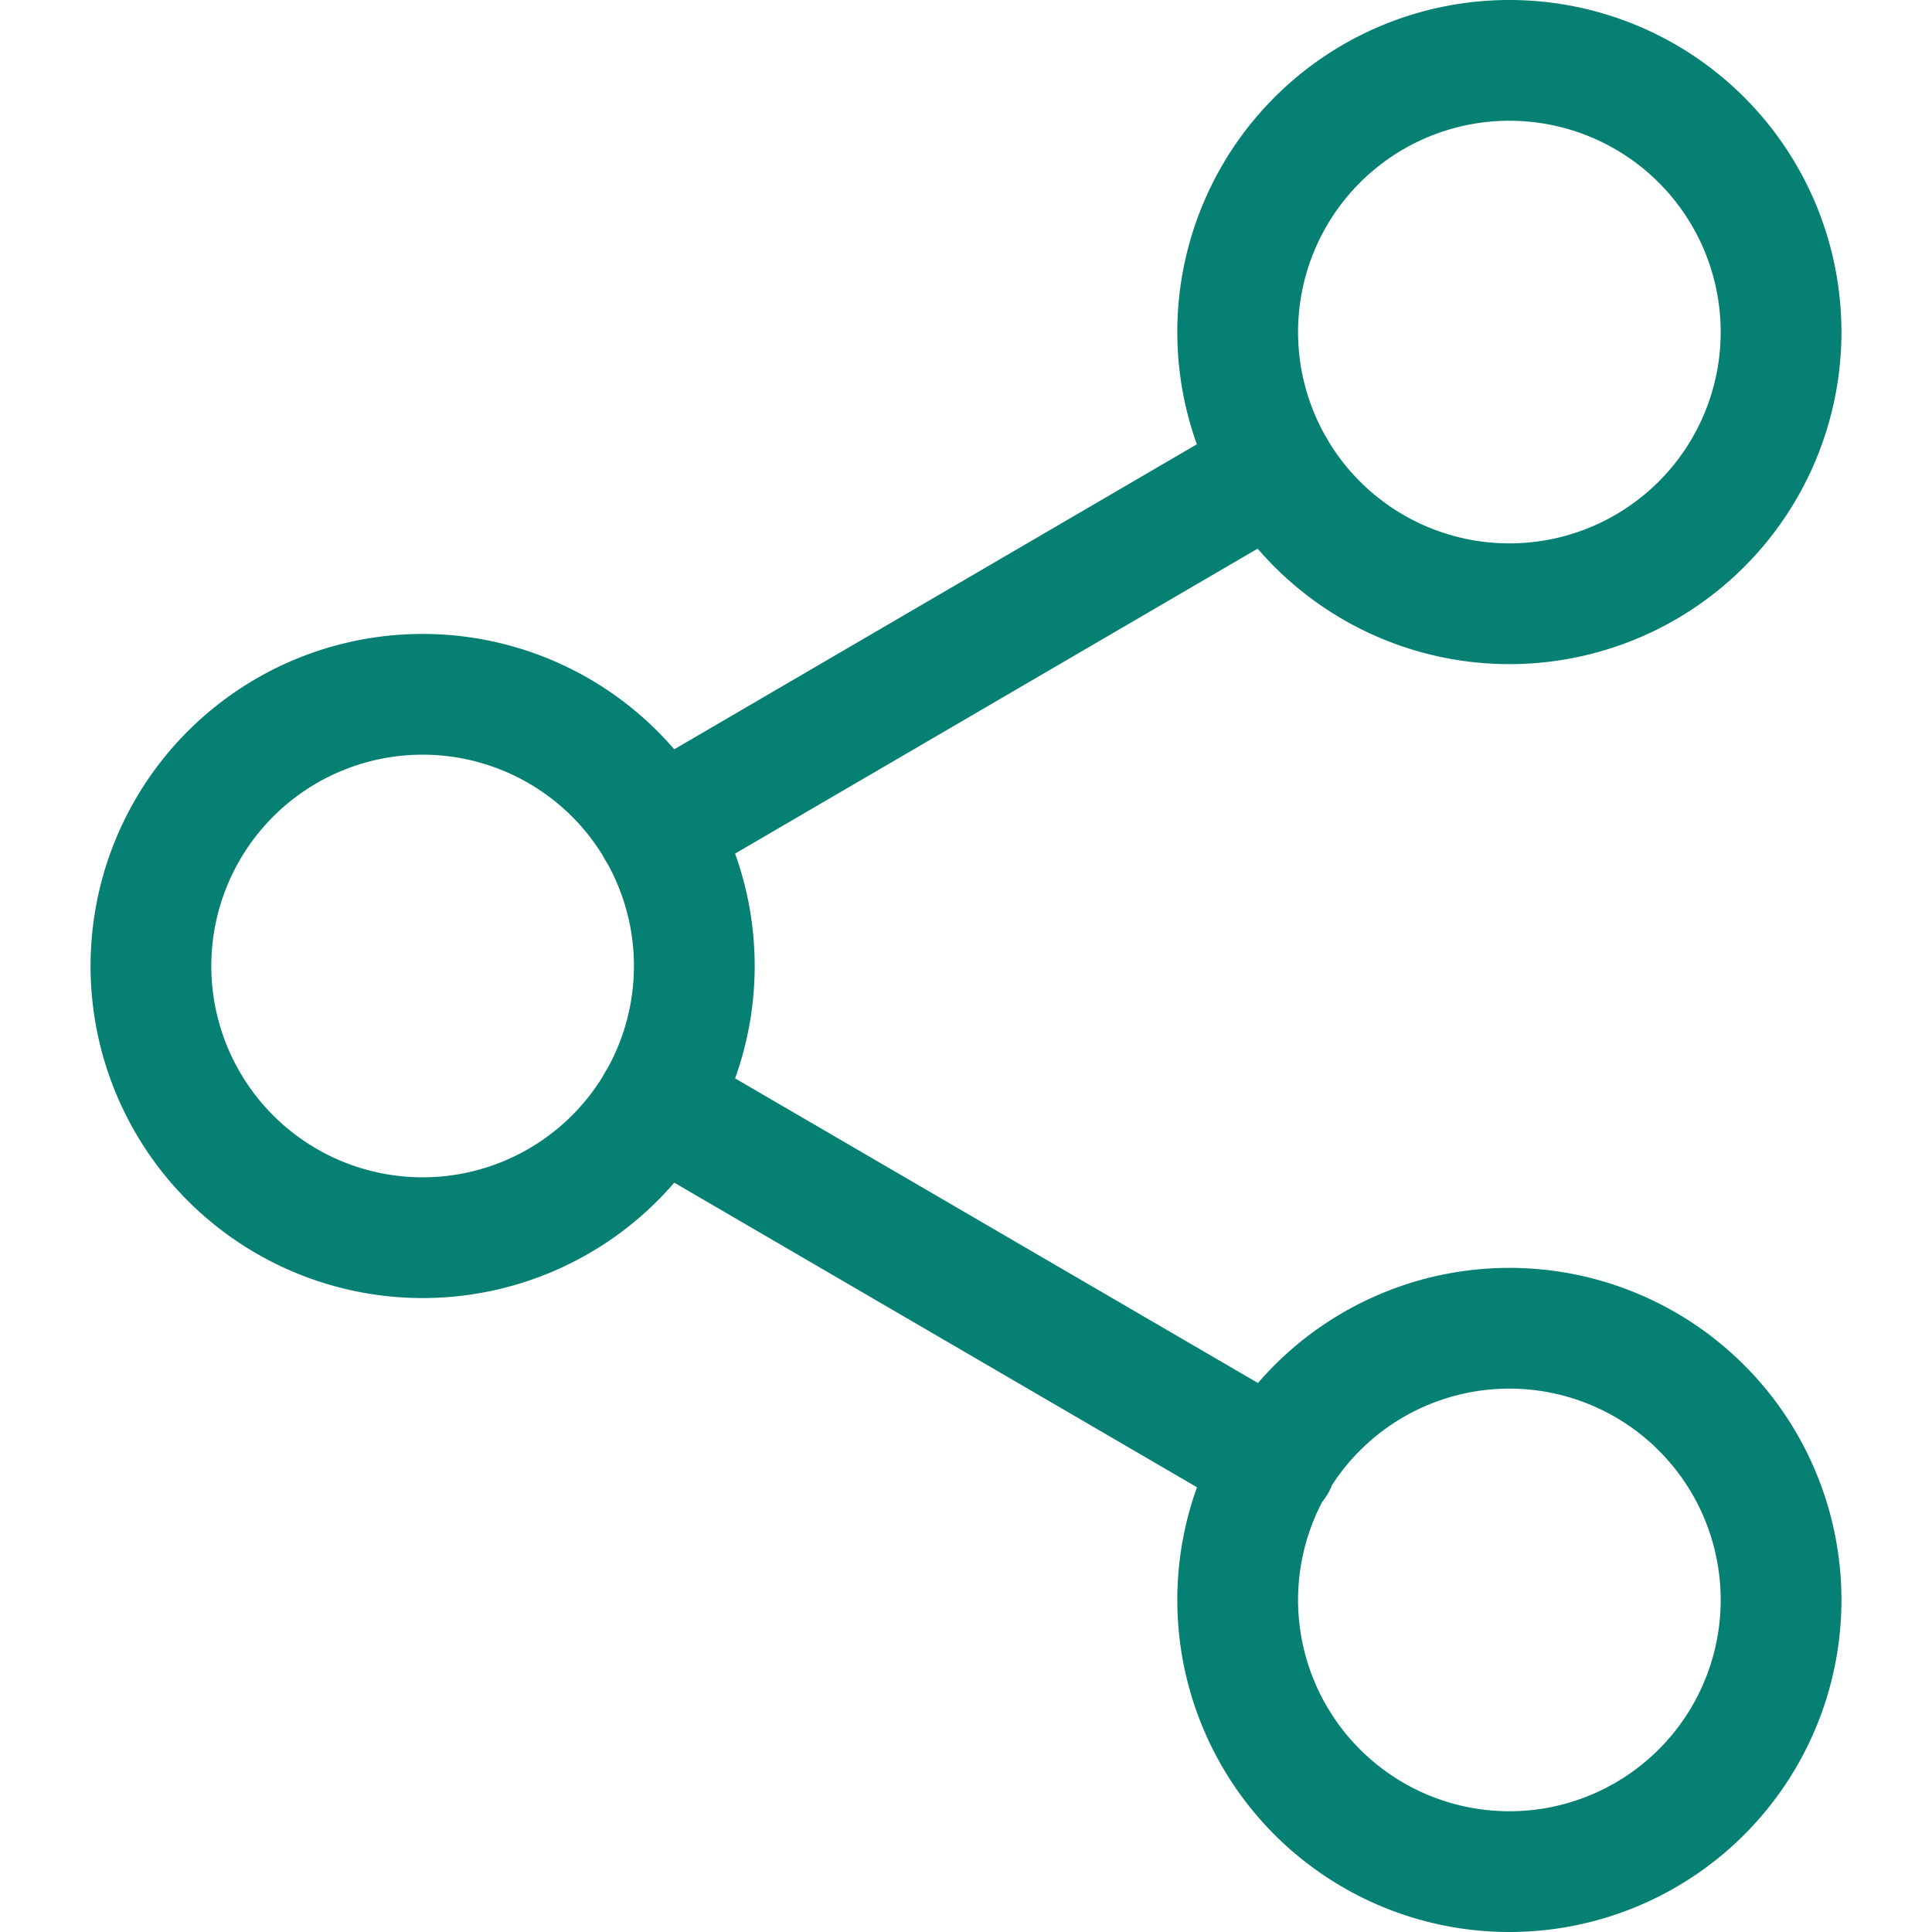
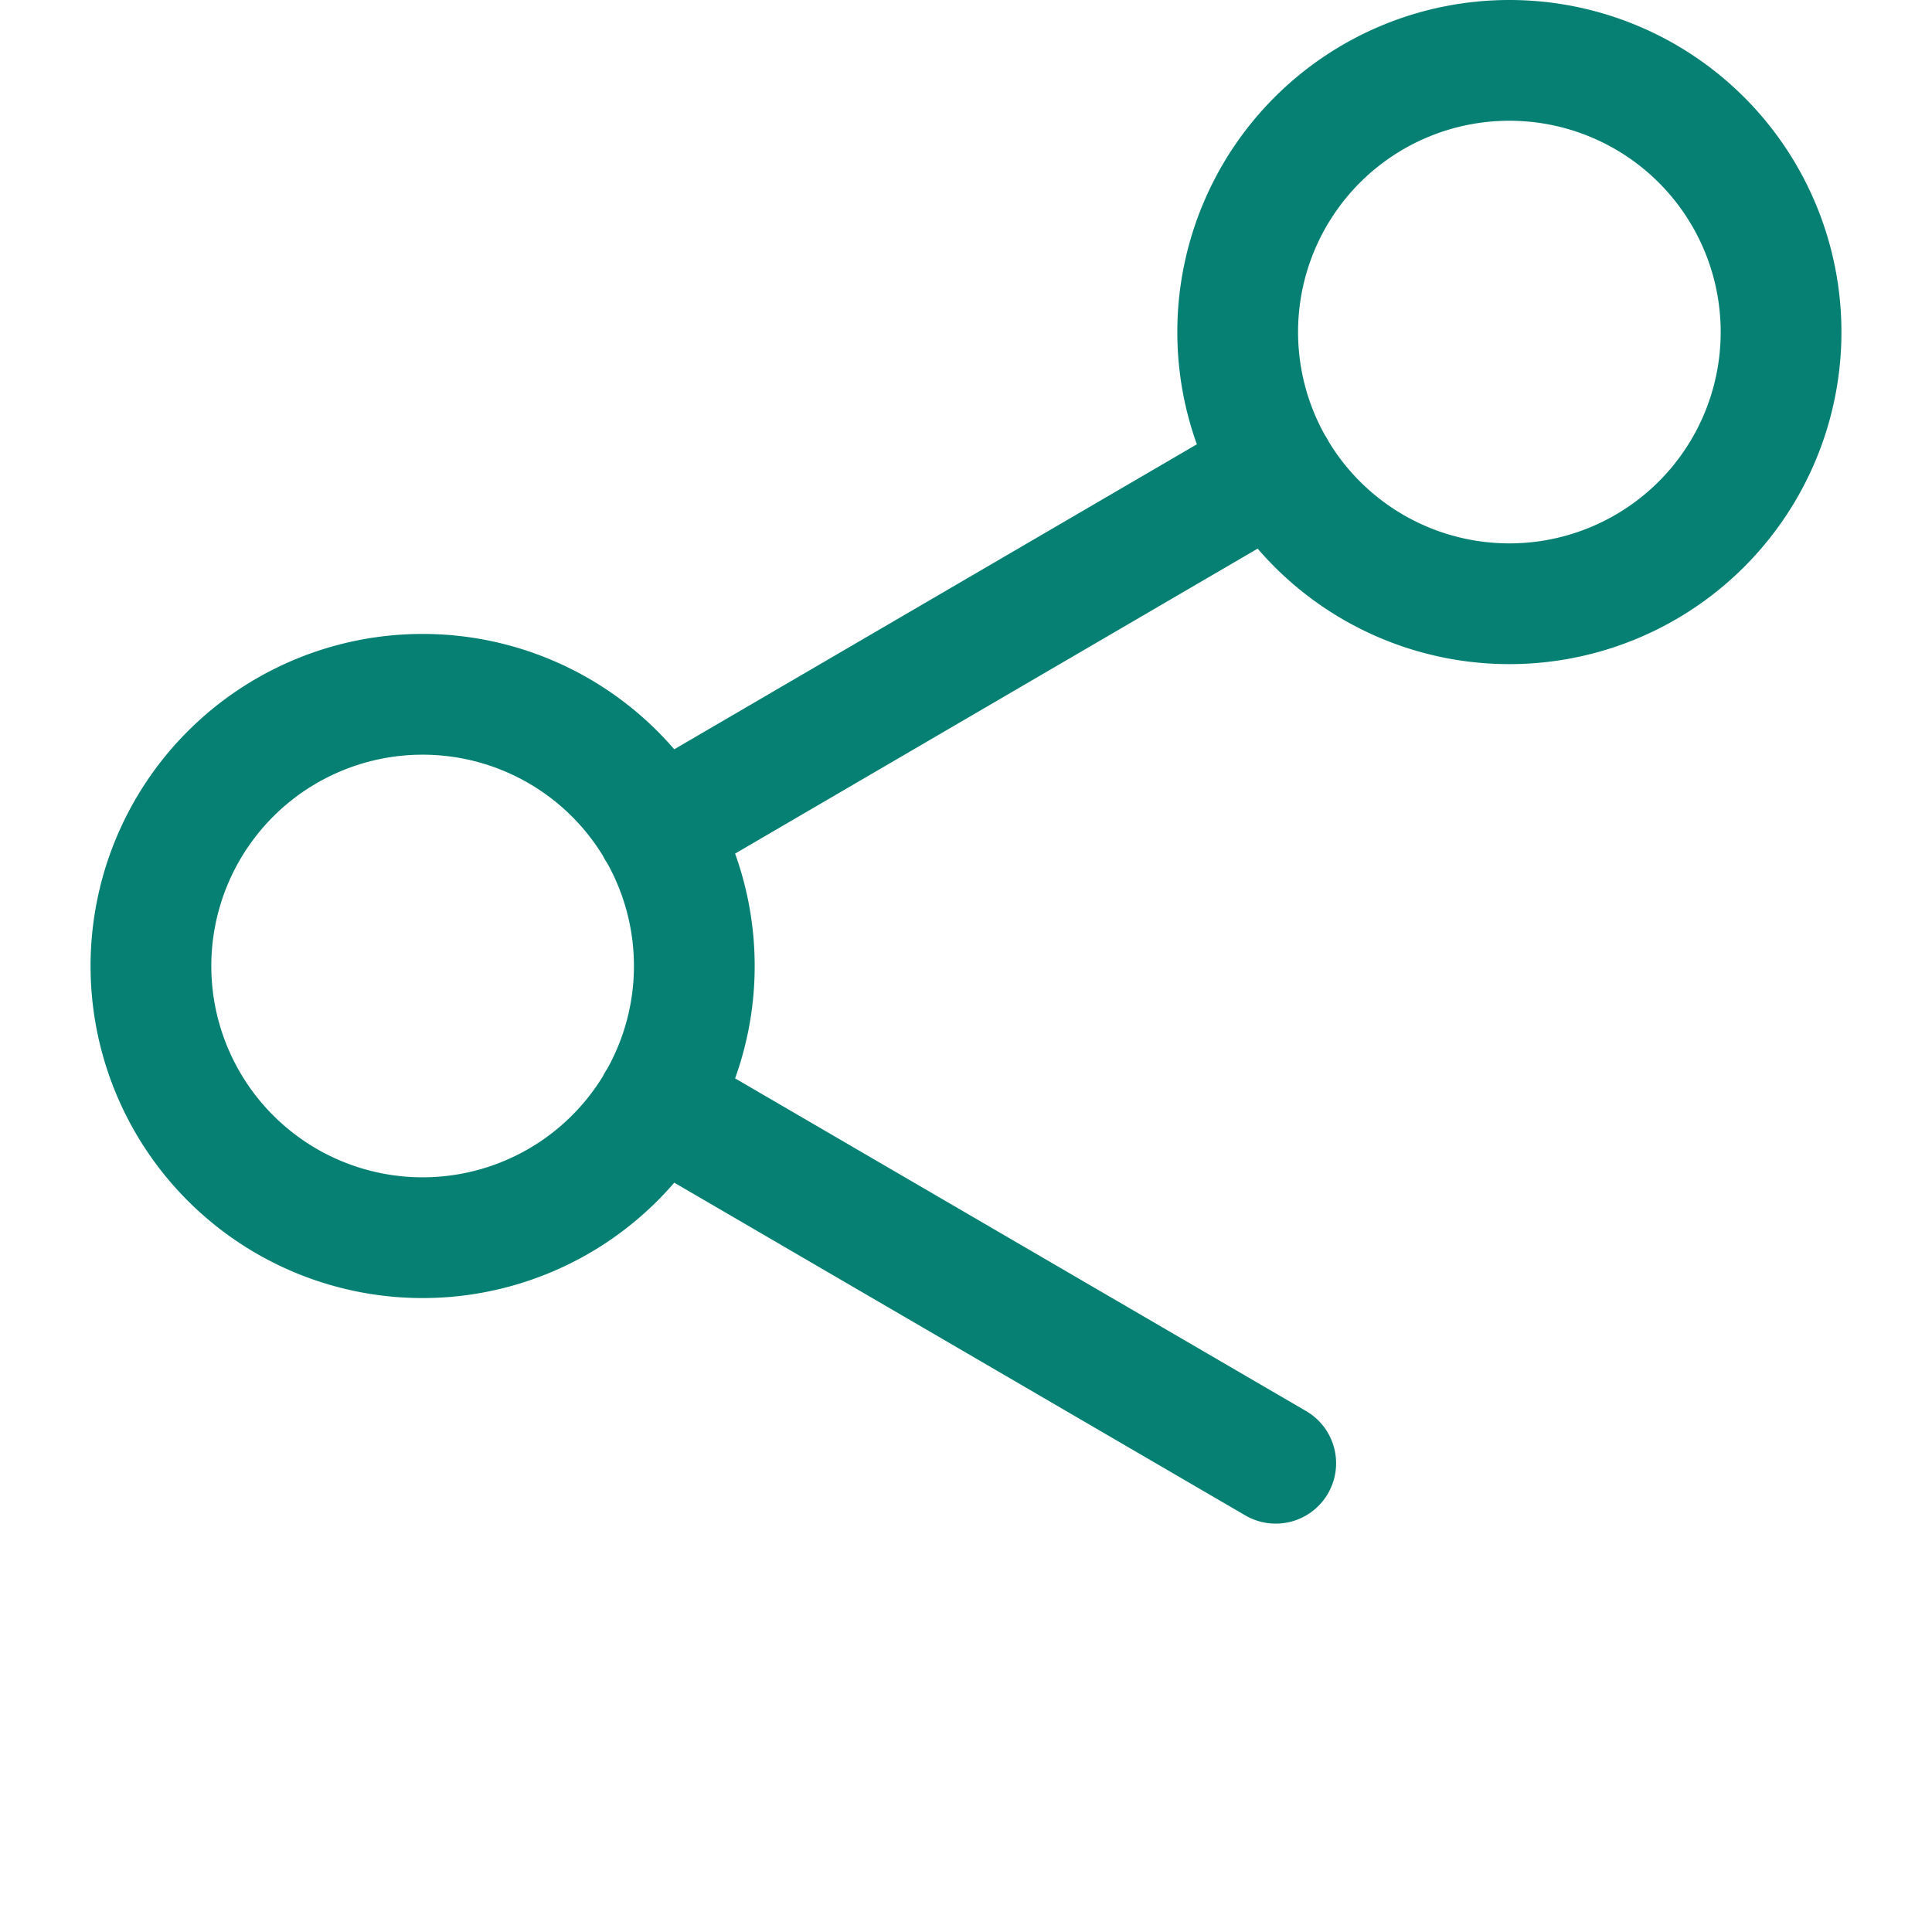
<svg xmlns="http://www.w3.org/2000/svg" width="16" height="16" fill="none">
-   <path stroke="#058073" stroke-linecap="round" stroke-linejoin="round" d="m5.442 9.133 5.123 2.985m-.008-8.236L5.442 6.867M14.75 2.75a2.25 2.25 0 1 1-4.5 0 2.25 2.25 0 0 1 4.5 0ZM5.75 8a2.25 2.25 0 1 1-4.5 0 2.25 2.25 0 0 1 4.5 0Zm9 5.25a2.25 2.25 0 1 1-4.5 0 2.25 2.25 0 0 1 4.5 0Z" />
+   <path stroke="#058073" stroke-linecap="round" stroke-linejoin="round" d="m5.442 9.133 5.123 2.985m-.008-8.236L5.442 6.867M14.75 2.75a2.25 2.25 0 1 1-4.5 0 2.25 2.25 0 0 1 4.5 0ZM5.75 8a2.25 2.25 0 1 1-4.5 0 2.25 2.25 0 0 1 4.5 0Za2.25 2.25 0 1 1-4.5 0 2.25 2.25 0 0 1 4.5 0Z" />
</svg>